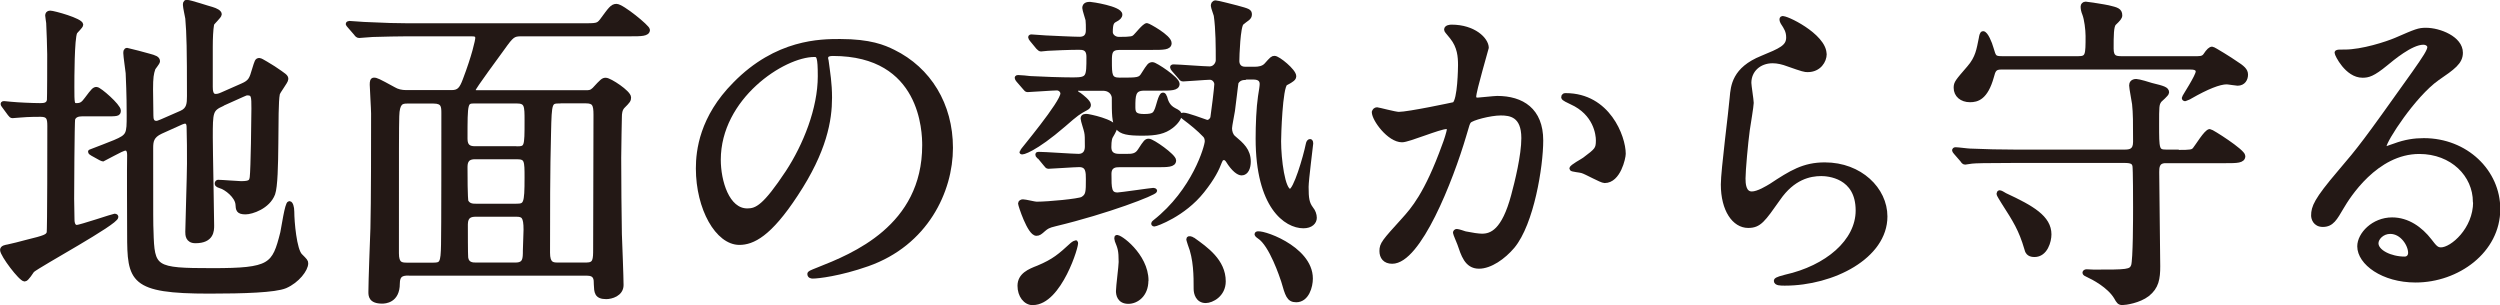
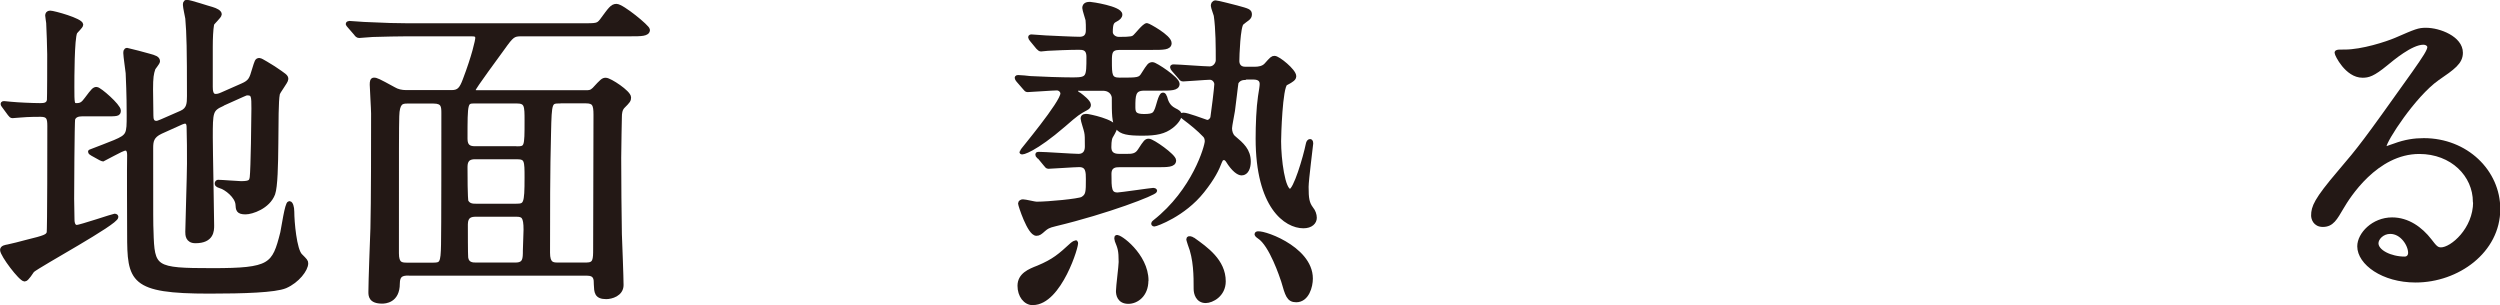
<svg xmlns="http://www.w3.org/2000/svg" id="_レイヤー_2" viewBox="0 0 222.69 27.19">
  <defs>
    <style>.cls-1{fill:#231815;stroke:#231815;stroke-linecap:round;stroke-linejoin:round;stroke-width:.39px;}</style>
  </defs>
  <g id="LP">
    <g>
      <path class="cls-1" d="m7.29,10.17c-.32,0-.68.09-.79.44-.06.21-.09,6.53-.09,7.09,0,.24.03,1.53.03,1.82,0,.15,0,.71.41.71.29,0,3.27-1,3.35-1,.03,0,.15,0,.15.09,0,.53-6.8,4.21-7.47,4.77-.09.12-.5.79-.68.79-.35,0-2-2.18-2-2.62,0-.21.32-.26.5-.29.18-.03,1.35-.32,1.65-.41,1.68-.41,1.88-.5,2-.82.06-.21.06-8.3.06-9.53,0-.68-.09-1-.79-1-.15,0-1.15,0-1.74.06-.06,0-.71.06-.77.06-.09,0-.15-.06-.24-.18l-.5-.68c-.06-.09-.12-.15-.12-.21s.06-.06.12-.06c.09,0,.53.06.62.06.59.06,1.91.12,2.59.12.35,0,.71-.03.79-.44.03-.12.03-3.5.03-4.09,0-.38-.06-2.38-.09-2.79,0-.09-.09-.56-.09-.68s.06-.24.24-.24c.32,0,2.76.68,2.76,1.06,0,.15-.47.56-.53.68-.26.53-.26,4.12-.26,4.88,0,1.44,0,1.62.38,1.62.41,0,.59-.12.91-.56.59-.79.68-.88.88-.88.26,0,1.97,1.5,1.97,1.91,0,.32-.12.32-1.24.32h-2.06Zm12.53-.91c-1.06.47-1.06.71-1.06,3,0,1.24.12,6.71.12,7.83,0,.44,0,1.38-1.47,1.38-.71,0-.71-.56-.71-.82,0-.47.15-5.09.15-6.06,0-1.21,0-2.21-.03-3.09,0-.32,0-.68-.35-.68-.06,0-.18.03-.32.09l-1.82.82c-.82.38-.88.85-.88,1.47,0,6.56,0,6.71.03,7.41.09,3.32.24,3.47,5.44,3.47s5.5-.41,6.24-3.35c.09-.41.41-2.62.62-2.62.12,0,.24.32.24.76,0,.85.21,3.41.74,3.91.44.44.5.5.5.68,0,.53-.76,1.56-1.85,2.03-.91.38-3.68.47-6.77.47-6.94,0-7.12-.97-7.12-5.12,0-1.12-.03-6.03,0-7.03,0-.21-.03-.59-.35-.59s-1.94.97-1.97.97c-.06,0-.09-.03-.24-.09l-.74-.41c-.12-.06-.18-.12-.18-.18.71-.26,1.74-.68,2.18-.85,1.26-.53,1.26-.71,1.26-2.41,0-.5,0-1.79-.09-3.74-.03-.29-.21-1.53-.21-1.76,0-.15,0-.29.15-.29.06,0,1.82.47,1.91.5.56.15.82.24.82.5,0,.12-.38.56-.41.65-.15.44-.21.79-.21,1.85,0,.35.03,1.97.03,2.32s.06.68.47.68c.09,0,.18-.03.47-.15l1.76-.77c.65-.29.68-.82.68-1.47,0-4.18-.03-5.56-.15-6.94-.03-.18-.21-1-.21-1.18,0-.12,0-.27.15-.27.29,0,1.94.56,2.21.62.41.12.71.29.71.47s-.65.74-.68.88c-.09.5-.12,1.29-.12,2.03v3.56c0,.32.03.82.44.82.18,0,.32-.03.59-.15l1.79-.79c.74-.32.82-.59,1.06-1.41.24-.76.24-.85.47-.85.15,0,1,.56,1.26.71,1,.68,1.12.74,1.12.97s-.74,1.12-.76,1.35c-.24,1.18.03,7.62-.41,8.86-.44,1.18-1.91,1.65-2.44,1.65-.68,0-.68-.24-.71-.71-.06-.71-1-1.47-1.56-1.62-.09-.03-.29-.09-.29-.21s.06-.15.12-.15c.32,0,1.74.12,2.03.12.82,0,.91-.15.97-.53.09-.68.15-5.35.15-6.12,0-1.09,0-1.38-.56-1.38-.09,0-.18.03-.44.15l-1.76.79Z" />
      <path class="cls-1" d="m36.39,24.35c-.59,0-.97.12-.97.91,0,1.56-1.15,1.59-1.38,1.59-1.03,0-1.03-.53-1.03-.85,0-.91.15-4.85.18-5.65.06-2.29.06-7.77.06-10.24,0-.41-.12-2.29-.12-2.56,0-.29.03-.44.18-.44.21,0,.35.06,1.74.82.35.21.71.29,1.15.29h4.03c.65,0,.88-.29,1.18-1.09.82-2.15,1.12-3.53,1.12-3.74,0-.32-.21-.35-.59-.35h-5.65c-.85,0-1.97.03-3.09.06-.21,0-1.03.09-1.21.09-.12,0-.21-.09-.29-.21l-.59-.68c-.06-.09-.12-.12-.12-.15,0-.06.06-.09.12-.09.21,0,1.12.09,1.32.09,1.85.09,3,.12,4,.12h15.39c1.32,0,1.44,0,1.77-.41.76-1.03.94-1.32,1.32-1.32.5,0,2.79,1.88,2.79,2.12,0,.38-.59.38-1.56.38h-9.71c-.71,0-.85.12-1.65,1.24-.41.59-2.62,3.53-2.62,3.74s.24.21.35.21h9.68c.29,0,.47,0,.74-.26.71-.77.79-.85,1.03-.85.35,0,2.06,1.12,2.06,1.56,0,.24-.06.32-.53.79-.26.26-.29.65-.29.94,0,.35-.06,2.38-.06,3.65,0,2.21.03,5,.06,6.8.03.74.15,3.88.15,4.53,0,.82-.91,1.06-1.35,1.06-.88,0-.88-.44-.91-1.12,0-.47,0-.97-.82-.97h-15.86Zm2.21-.76c.74,0,.85-.15.88-1.79.03-.94.03-10.41.03-11.74,0-.59-.03-1.03-.88-1.03h-2.38c-.5,0-.85.12-.88,1.32-.03,1.18-.03,2.29-.03,12.21,0,.97.38,1.03.91,1.03h2.35Zm7.38-10.36c.94,0,.94-.09.94-2.47,0-1.35,0-1.74-.91-1.74h-3.68c-.88,0-.88.03-.88,3.35,0,.68.35.85.85.85h3.68Zm-3.68.76c-.82,0-.85.56-.85.94,0,.5,0,2.85.09,3.03.21.38.59.38.85.38h3.59c.85,0,.94-.15.94-2.5,0-1.53,0-1.85-.88-1.85h-3.74Zm.09,5.12c-.44,0-.91.09-.91.88,0,.38,0,2.76.03,2.97.09.62.62.62.88.62h3.53c.85,0,.85-.53.85-1.27,0-.26.06-1.56.06-1.85,0-1.18-.21-1.35-.85-1.35h-3.59Zm7.5-10.09c-.91,0-.94.03-1,2.82-.09,3.21-.09,7.38-.09,10.68,0,.97.38,1.06.85,1.06h2.59c.79,0,.79-.47.79-1.44,0-1.68.03-10.03.03-11.92,0-.91-.12-1.21-.88-1.21h-2.29Z" />
-       <path class="cls-1" d="m73.57,5.2c0,.09.06.21.06.32.12.94.29,1.88.29,3.18,0,1.97-.44,4.71-3.03,8.62-2.35,3.59-3.85,4.3-5.03,4.3-1.94,0-3.68-3.03-3.68-6.62,0-1.56.32-4.53,3.27-7.5,3.74-3.83,7.68-3.83,9.38-3.83,2.68,0,3.91.53,4.74.94,3.18,1.56,5.12,4.71,5.12,8.56s-2.21,8.53-7.41,10.36c-2.5.88-4.44,1.09-4.88,1.09-.12,0-.29-.03-.29-.21,0-.09.06-.12.79-.41,3.06-1.21,9.44-3.74,9.44-11.06,0-1.15-.12-8.15-8.15-8.15-.59,0-.62.24-.62.41Zm-9.56,9.03c0,1.91.76,4.53,2.56,4.53.85,0,1.56-.35,3.59-3.41,1.56-2.38,2.88-5.65,2.88-8.56,0-1.76-.12-1.91-.5-1.91-2.79,0-8.53,3.79-8.53,9.36Z" />
      <path class="cls-1" d="m96.13,7.87c-.12,0-.29,0-.29.24,0,.15.12.24.29.32.24.18.85.65.85.91,0,.12-.06.21-.21.29-.71.38-.85.47-2.03,1.5-2.56,2.21-3.74,2.53-3.74,2.41,0-.06,3.65-4.38,3.65-5.21,0-.26-.26-.47-.5-.47-.38,0-2.41.15-2.62.15-.09,0-.15-.06-.24-.18l-.59-.68q-.12-.15-.12-.21c0-.06.06-.06.12-.06.15,0,.88.06,1.06.09,1,.06,2.85.12,3.83.12,1.38,0,1.38-.21,1.38-2.03,0-.82-.53-.82-.88-.82-.82,0-2.24.06-2.74.09-.09,0-.53.06-.62.06s-.15-.06-.27-.18l-.56-.68q-.12-.15-.12-.21c0-.06.06-.06.09-.06.18,0,1.09.09,1.29.09.65.03,2.47.12,3,.12.76,0,.76-.59.76-.82,0-.35,0-.59-.03-.88-.03-.15-.29-.91-.29-1.06,0-.32.29-.35.5-.35.12,0,2.68.38,2.68.94,0,.18-.15.32-.44.47-.29.15-.41.32-.41,1.09,0,.32.32.62.74.62,1.15,0,1.26-.06,1.44-.23.15-.12.82-1,1.06-1,.09,0,2,1.03,2,1.59,0,.41-.53.41-1.56.41h-2.88c-.88,0-.88.5-.88,1.18,0,1.24,0,1.68.88,1.68,1.65,0,1.82,0,2.12-.5.5-.79.56-.88.82-.88.24,0,2.21,1.29,2.21,1.74,0,.41-.59.41-1.56.41h-1.41c-.97,0-.97.62-.97,1.68,0,.56.18.79.97.79.88,0,.97-.18,1.15-.62.09-.18.32-1.29.53-1.29.12,0,.15.18.18.21.09.35.24.85.82,1.15.35.18.47.24.47.47,0,.21-.26.62-.71.97-.65.5-1.35.65-2.59.65-2.53,0-2.53-.41-2.53-3.18,0-.21-.18-.82-1-.82h-2.12Zm-4.12,19.12c-.68,0-1.18-.68-1.18-1.53,0-.97.88-1.32,1.65-1.62,1.41-.59,1.94-1.06,3.03-2.06.15-.12.29-.18.32-.18.15.12-1.44,5.38-3.83,5.38Zm.53-13.03c-.12-.12-.12-.15-.12-.18,0-.06.03-.06.09-.06.56,0,3.06.18,3.56.18.12,0,.76,0,.76-.85,0-.79,0-1-.06-1.29-.03-.21-.32-1.03-.32-1.21,0-.21.21-.21.35-.21s2.5.47,2.5,1.09c0,.15-.32.65-.38.77-.12.29-.12.76-.12.91,0,.53.29.79.88.79h.71c.41,0,.85,0,1.15-.5.5-.77.56-.85.79-.85.32,0,2.24,1.35,2.24,1.74,0,.41-.56.41-1.56.41h-3.32c-.26,0-.88,0-.88.79,0,1.29,0,1.85.74,1.85.24,0,3.03-.41,3.18-.41.03,0,.15.03.15.06,0,.21-4.21,1.85-8.88,2.97-.65.15-.79.27-1.03.47-.32.29-.44.38-.65.38-.62,0-1.44-2.56-1.44-2.68s.12-.18.24-.18c.21,0,1.03.21,1.21.21,1.06,0,3.77-.26,4.09-.44.5-.29.5-.62.5-1.76,0-.62,0-1.27-.79-1.27-.41,0-2.5.15-2.74.15-.09,0-.15-.06-.26-.21l-.56-.68Zm9.56,11.03c0,1.29-.88,1.88-1.59,1.88-.82,0-.91-.65-.91-.94,0-.41.24-2.21.24-2.59,0-1.06-.09-1.26-.35-1.91,0-.03-.06-.24-.03-.29.18-.18,2.65,1.59,2.65,3.85Zm8.8-18.06c-.12,0-.53,0-.77.41-.03.09-.26,2.15-.32,2.53-.03.24-.26,1.32-.26,1.56,0,.32.12.65.32.82.77.65,1.35,1.15,1.35,2.15,0,.5-.18,1.03-.62,1.03-.26,0-.71-.29-1.24-1.15-.09-.12-.18-.21-.32-.21-.18,0-.26.03-.38.32-.24.65-.62,1.44-1.56,2.62-1.68,2.12-4.15,2.97-4.27,2.97-.03,0-.09,0-.09-.06s.09-.12.12-.15c3.53-2.77,4.65-6.74,4.65-7.18,0-.15-.03-.38-.18-.53-.53-.56-1.18-1.09-1.85-1.59-.24-.18-.26-.24-.06-.24.32,0,1.65.5,2.09.65.29,0,.47-.26.5-.41.06-.35.35-2.68.35-2.97,0-.27-.24-.59-.59-.59-.32,0-2.15.15-2.38.15-.12,0-.18-.06-.26-.18l-.59-.68q-.12-.15-.12-.21c0-.06.06-.06.12-.06.44,0,2.71.18,3.21.18.47,0,.74-.44.74-.74,0-1.09,0-2.79-.18-4-.03-.12-.26-.74-.26-.85,0-.15.06-.29.24-.29.15,0,1.62.38,1.85.44,1.06.29,1.18.32,1.18.62,0,.15-.06.24-.18.35-.09.06-.47.35-.53.41-.32.27-.41,2.94-.41,3.41,0,.18.09.68.71.68h.88c.32,0,.74-.06,1-.35.5-.56.56-.62.74-.62.32,0,1.74,1.15,1.74,1.62,0,.15-.09.24-.26.35-.06.06-.44.26-.5.29-.47.35-.59,4.68-.59,5.15,0,1.59.35,4.44,1,4.44.47,0,1.35-3,1.59-4.18.03-.18.12-.26.18-.26.09,0,.09.15.09.21,0,.09-.41,3.24-.41,3.85,0,1.03.06,1.47.44,1.97.18.21.29.53.29.79,0,.38-.32.74-1,.74-1.53,0-4.06-1.71-4.06-7.8,0-1.21.06-2.74.21-3.74.09-.56.15-.91.15-1.12,0-.35-.21-.59-.76-.59h-.71Zm-4.62,14.42c1.15.82,2.71,1.91,2.71,3.71,0,1.21-1.06,1.74-1.59,1.74-.71,0-.88-.68-.88-1.06,0-1.15,0-2.68-.53-4-.06-.21-.15-.44-.12-.47.03-.06.21-.06.41.09Zm10.47,3.47c0,.68-.32,1.91-1.29,1.91-.68,0-.79-.47-1.15-1.71-.12-.35-1.06-3.24-2.15-3.94-.18-.12-.24-.21-.21-.24.18-.32,4.8,1.18,4.8,3.97Z" />
-       <path class="cls-1" d="m122.4,9.99c0-.12.12-.24.26-.24.09,0,1.62.41,1.94.41.85,0,4.88-.85,4.94-.88.5-.35.53-3.32.53-3.47,0-.76-.06-1.65-.74-2.5-.44-.53-.5-.59-.5-.68,0-.21.35-.24.47-.24,1.97,0,3.12,1.12,3.12,1.88,0,.06-1.12,3.79-1.12,4.35,0,.18.12.27.32.27.15,0,1.5-.15,1.74-.15,2.21,0,3.91,1.06,3.91,3.77,0,2.32-.82,7.38-2.53,9.44-.82.97-2,1.79-3,1.79-1.12,0-1.41-1.09-1.74-2.03-.06-.15-.38-.91-.38-.97,0-.09.06-.15.15-.15.12,0,.65.18.74.21.59.12,1.18.21,1.5.21.85,0,1.94-.41,2.79-3.59.32-1.18.91-3.56.91-5.12,0-2.06-1.18-2.21-2.03-2.21-.94,0-2.62.44-2.82.71-.12.15-.15.26-.44,1.26-1.18,4-4.03,11.24-6.41,11.24-.65,0-.94-.41-.94-.94,0-.62.21-.85,1.97-2.79.79-.88,2.03-2.24,3.62-6.65.12-.29.41-1.18.41-1.38,0-.09-.03-.24-.21-.24-.65,0-3.38,1.18-3.97,1.18-1.15,0-2.5-1.85-2.5-2.5Zm20.53,6.12c-.29,0-1.65-.79-2-.88-.15-.06-.94-.12-.94-.21,0-.18.97-.68,1.15-.82,1.09-.82,1.21-.91,1.21-1.71,0-.5-.21-2.41-2.38-3.38-.24-.12-.71-.32-.71-.44,0-.18.12-.18.21-.18,3.77,0,5.15,3.71,5.15,5.21,0,.35-.44,2.41-1.68,2.41Z" />
-       <path class="cls-1" d="m162.52,4.82c0,.59-.47,1.41-1.5,1.41-.26,0-.41-.03-1.74-.5-.47-.18-.94-.29-1.38-.29-1.21,0-2.09.82-2.09,1.94,0,.26.21,1.53.21,1.79s-.29,2-.35,2.41c-.15,1.09-.38,3.59-.38,4.32,0,.44.03,1.35.76,1.35.56,0,1.41-.53,1.71-.71,1.79-1.18,2.91-1.88,4.79-1.88,3.15,0,5.38,2.21,5.38,4.62,0,3.59-4.68,5.97-8.94,5.97-.38,0-.79,0-.79-.24,0-.15.65-.29.85-.35,3.68-.82,6.44-3.15,6.44-5.91,0-3.09-2.68-3.26-3.26-3.26-1.03,0-2.53.32-3.83,2.21-1.35,1.91-1.68,2.41-2.68,2.41-1.24,0-2.24-1.41-2.24-3.68,0-1.24.71-6.65.79-7.74.09-1.03.21-2.53,2.68-3.53,1.65-.68,2.35-.97,2.35-1.82,0-.56-.21-.88-.5-1.32-.06-.12-.15-.29-.06-.38.21-.18,3.77,1.53,3.77,3.18Z" />
-       <path class="cls-1" d="m194.02,13.55c1.12,0,1.29-.03,1.47-.24.21-.24,1.03-1.62,1.35-1.62.15,0,2.97,1.79,2.97,2.21,0,.44-.56.44-1.56.44h-5.35c-.76,0-.76.59-.76,1,0,1.32.09,7.21.09,8.38,0,1.09-.12,1.85-.94,2.5-.76.59-1.97.76-2.24.76s-.35-.12-.56-.5c-.62-1.03-2.03-1.76-2.56-2-.09-.03-.24-.12-.24-.18s.06-.12.18-.12c.09,0,.53.03.62.03,3,0,3.32,0,3.53-.53.18-.53.18-4.35.18-5.18,0-.44,0-3.53-.06-3.74-.06-.32-.29-.44-.88-.44h-9.88c-2.59,0-3.44.03-3.71.06-.12,0-.53.09-.62.09-.12,0-.18-.09-.26-.21l-.59-.68c-.09-.12-.12-.15-.12-.18,0-.06.03-.09.12-.09.21,0,1.09.12,1.29.12,1.44.06,2.65.09,4.03.09h9.74c.5,0,.94-.09.94-.88,0-1.71,0-2.56-.09-3.38-.03-.26-.26-1.41-.26-1.65,0-.18.09-.38.44-.38.21,0,1.18.29,1.35.35,1.06.26,1.38.35,1.38.65,0,.18-.62.65-.68.76-.21.32-.21.5-.21,2.09,0,2.21,0,2.44.82,2.44h1.06Zm1.38-8.35c.5,0,.82.03,1.03-.26.29-.44.47-.59.62-.59.12,0,1.76,1.03,2,1.21.74.47,1,.71,1,1.09s-.21.79-.74.79c-.12,0-.82-.12-.97-.12-.65,0-1.76.44-3.24,1.29-.12.09-.35.15-.47.21-.03,0-.09-.03-.09-.09,0-.09,1.24-1.94,1.24-2.35,0-.38-.47-.38-.71-.38h-16.83c-.56,0-.68.26-.82.82-.53,1.91-1.32,2.09-1.94,2.09-.74,0-1.26-.44-1.26-1.09,0-.44.12-.56,1.18-1.79.76-.88.85-1.59,1.06-2.62.03-.21.09-.44.18-.44.26,0,.62.88.74,1.32.24.82.26.91,1,.91h6.74c.85,0,.85-.29.85-2,0-.56-.12-1.5-.29-1.94-.12-.29-.15-.5-.15-.68,0-.12.09-.24.26-.24.12,0,1.76.26,2,.32.74.18,1.06.24,1.06.71,0,.18-.15.35-.53.71-.24.24-.24,1.12-.24,2.24,0,.82.35.88.94.88h6.38Zm-17.36,12.06c0-.06.03-.12.09-.12.09,0,.41.21.47.24,2.41,1.12,3.94,2,3.94,3.5,0,.59-.32,1.82-1.32,1.82-.56,0-.65-.32-.71-.56-.5-1.71-1.03-2.53-2.03-4.09-.12-.21-.44-.68-.44-.79Z" />
      <path class="cls-1" d="m220.47,17.99c0-2.41-2.03-4.47-4.97-4.47-3.88,0-6.38,4.03-6.91,4.94-.59,1-.88,1.56-1.68,1.56-.71,0-.85-.59-.85-.82,0-.74.24-1.38,2.32-3.82,1.91-2.24,2.21-2.62,6.65-8.86.97-1.38,1.38-2,1.38-2.32,0-.21-.21-.41-.56-.41-1.09,0-2.82,1.47-3.32,1.88-1.18.97-1.59,1.06-2.09,1.06-1.38,0-2.29-1.88-2.29-2.03,0-.09.09-.09.71-.09,1.56,0,3.74-.71,4.56-1.06,1.82-.79,2.03-.88,2.68-.88,1.18,0,3.09.74,3.09,2.03,0,.85-.68,1.32-2.09,2.29-2.12,1.5-4.71,5.53-4.71,6.03,0,.09.09.21.18.21.18-.06.56-.21.74-.26.94-.35,1.76-.47,2.59-.47,3.77,0,6.62,2.79,6.62,6.12,0,3.74-3.62,6.35-7.35,6.35-2.91,0-5-1.56-5-3.03,0-1.06,1.24-2.38,2.91-2.38,1.38,0,2.53.82,3.35,1.88.41.53.59.79,1,.79,1,0,3.06-1.79,3.06-4.24Zm-7.56,2.65c-.71,0-1.24.56-1.24,1.03,0,.76,1.26,1.38,2.53,1.38.29,0,.5-.21.5-.53,0-.71-.71-1.88-1.79-1.88Z" />
    </g>
  </g>
</svg>